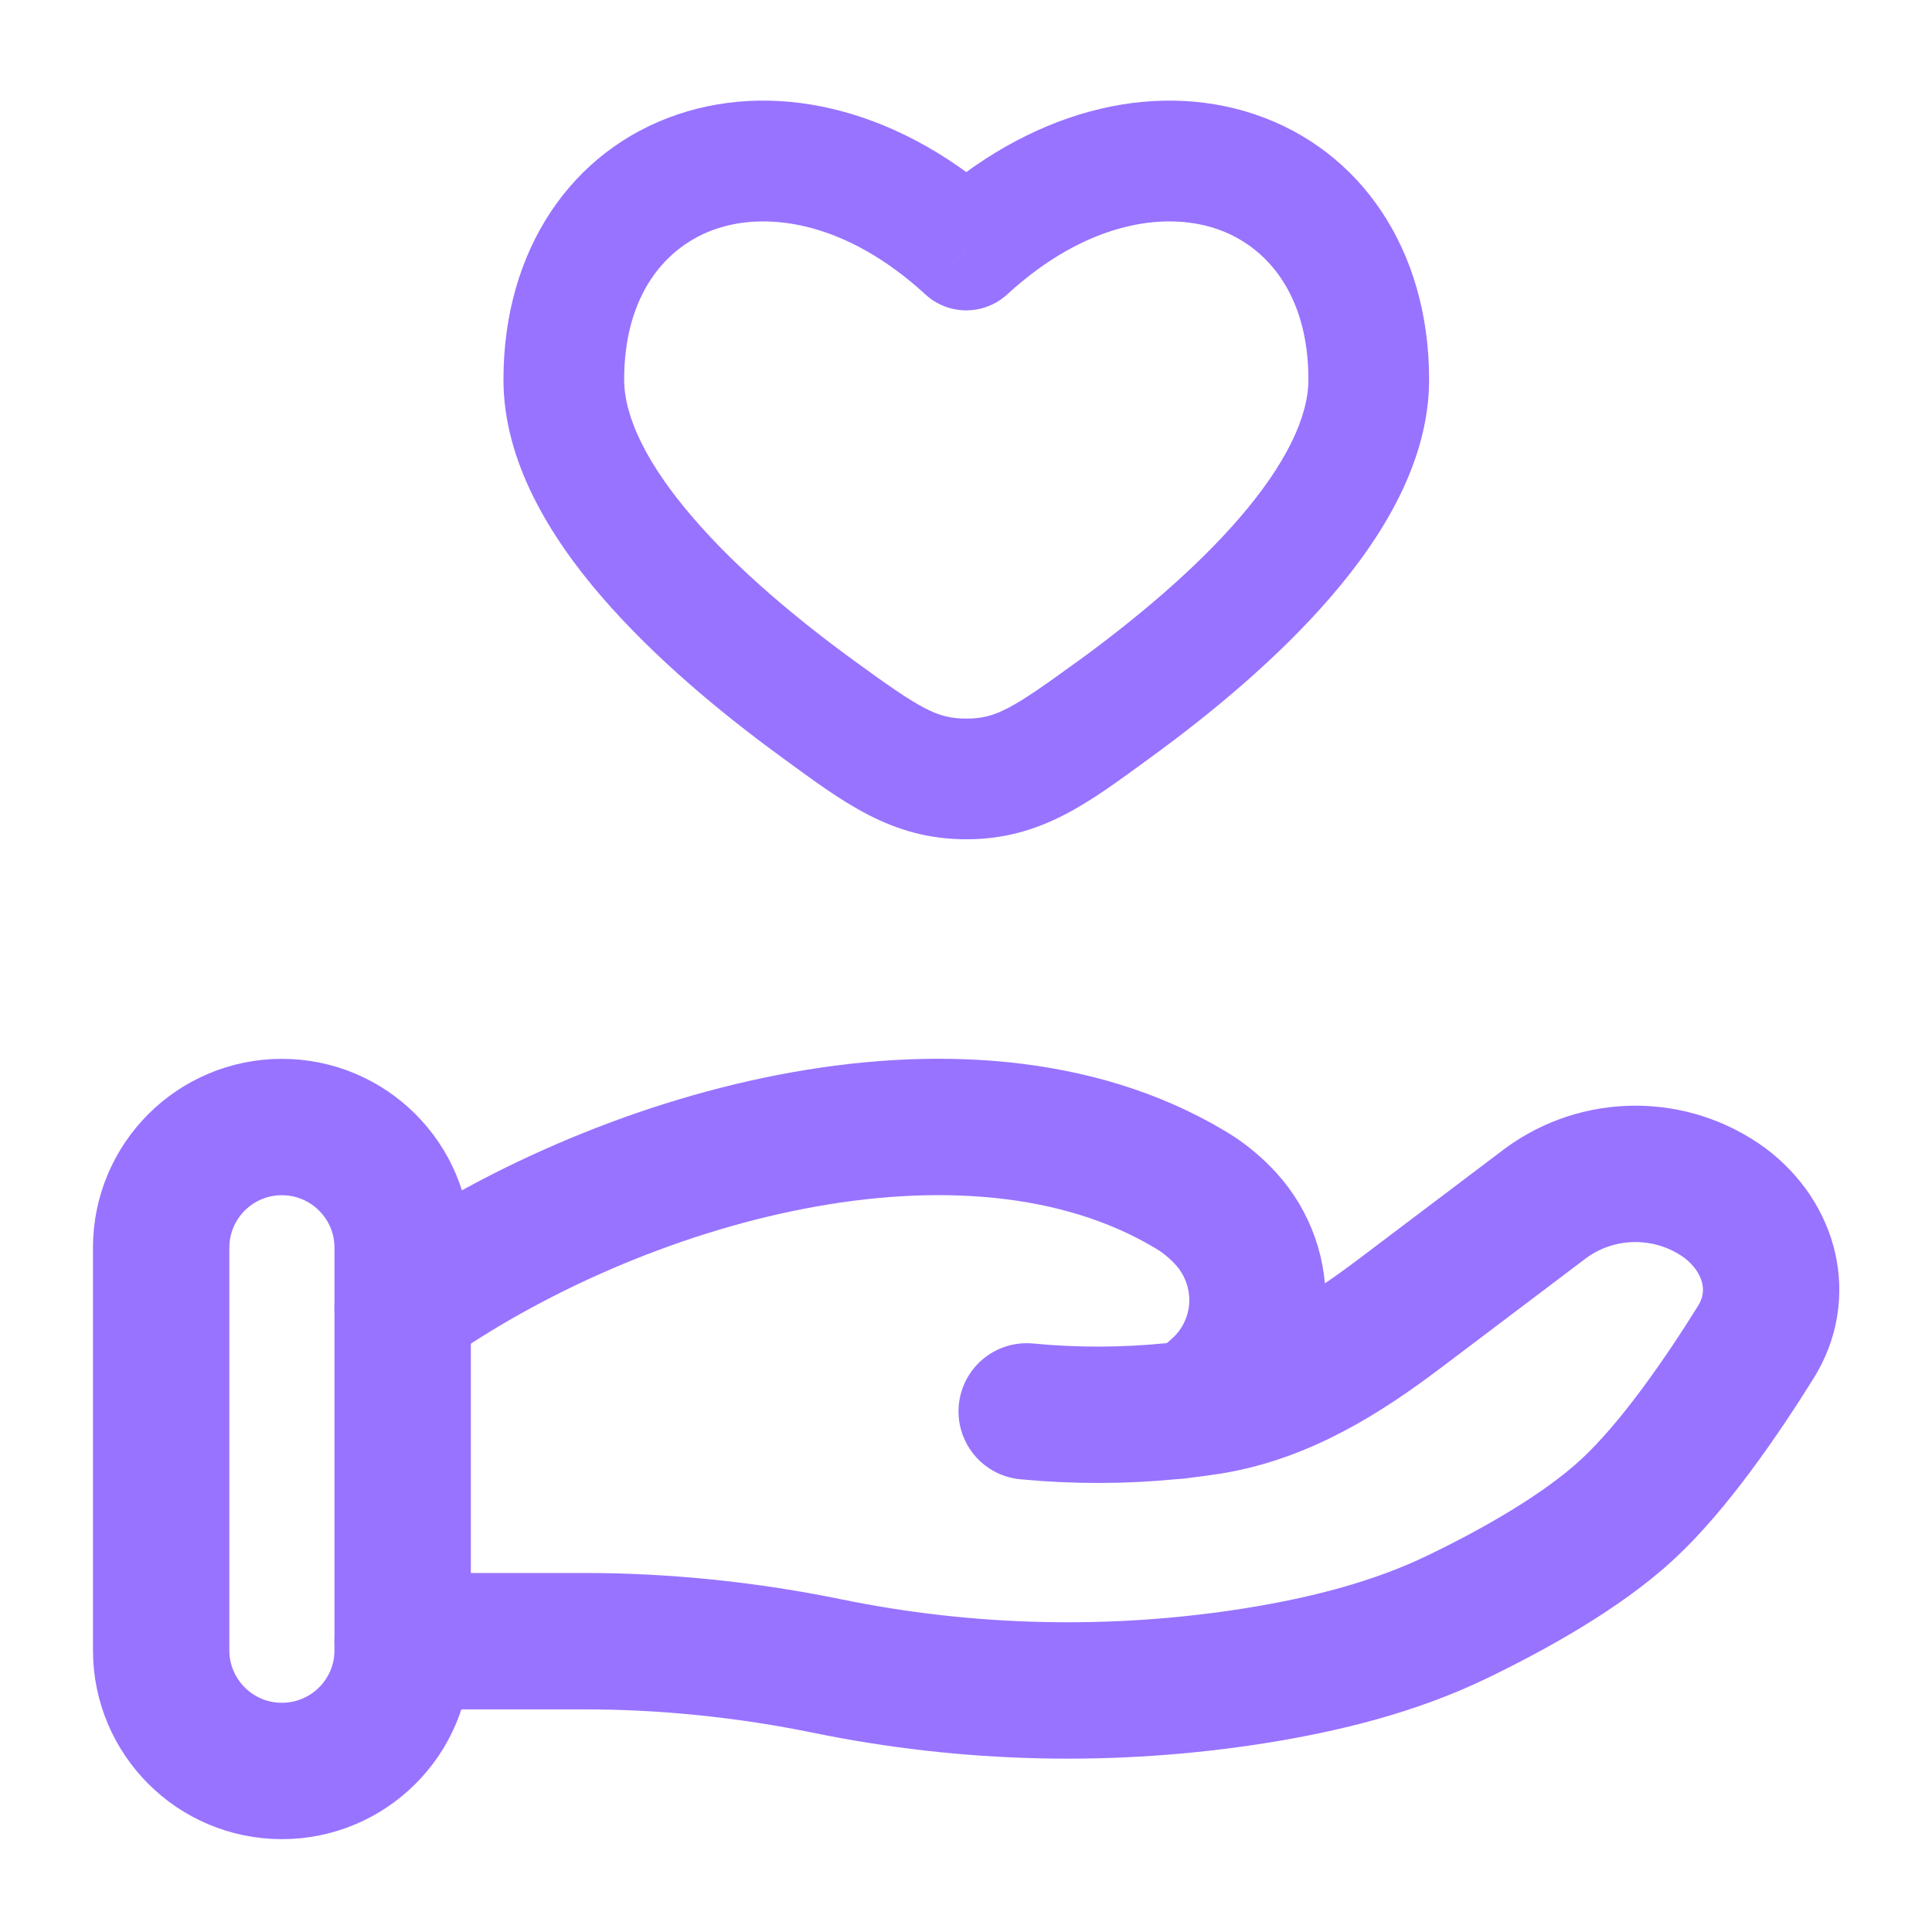
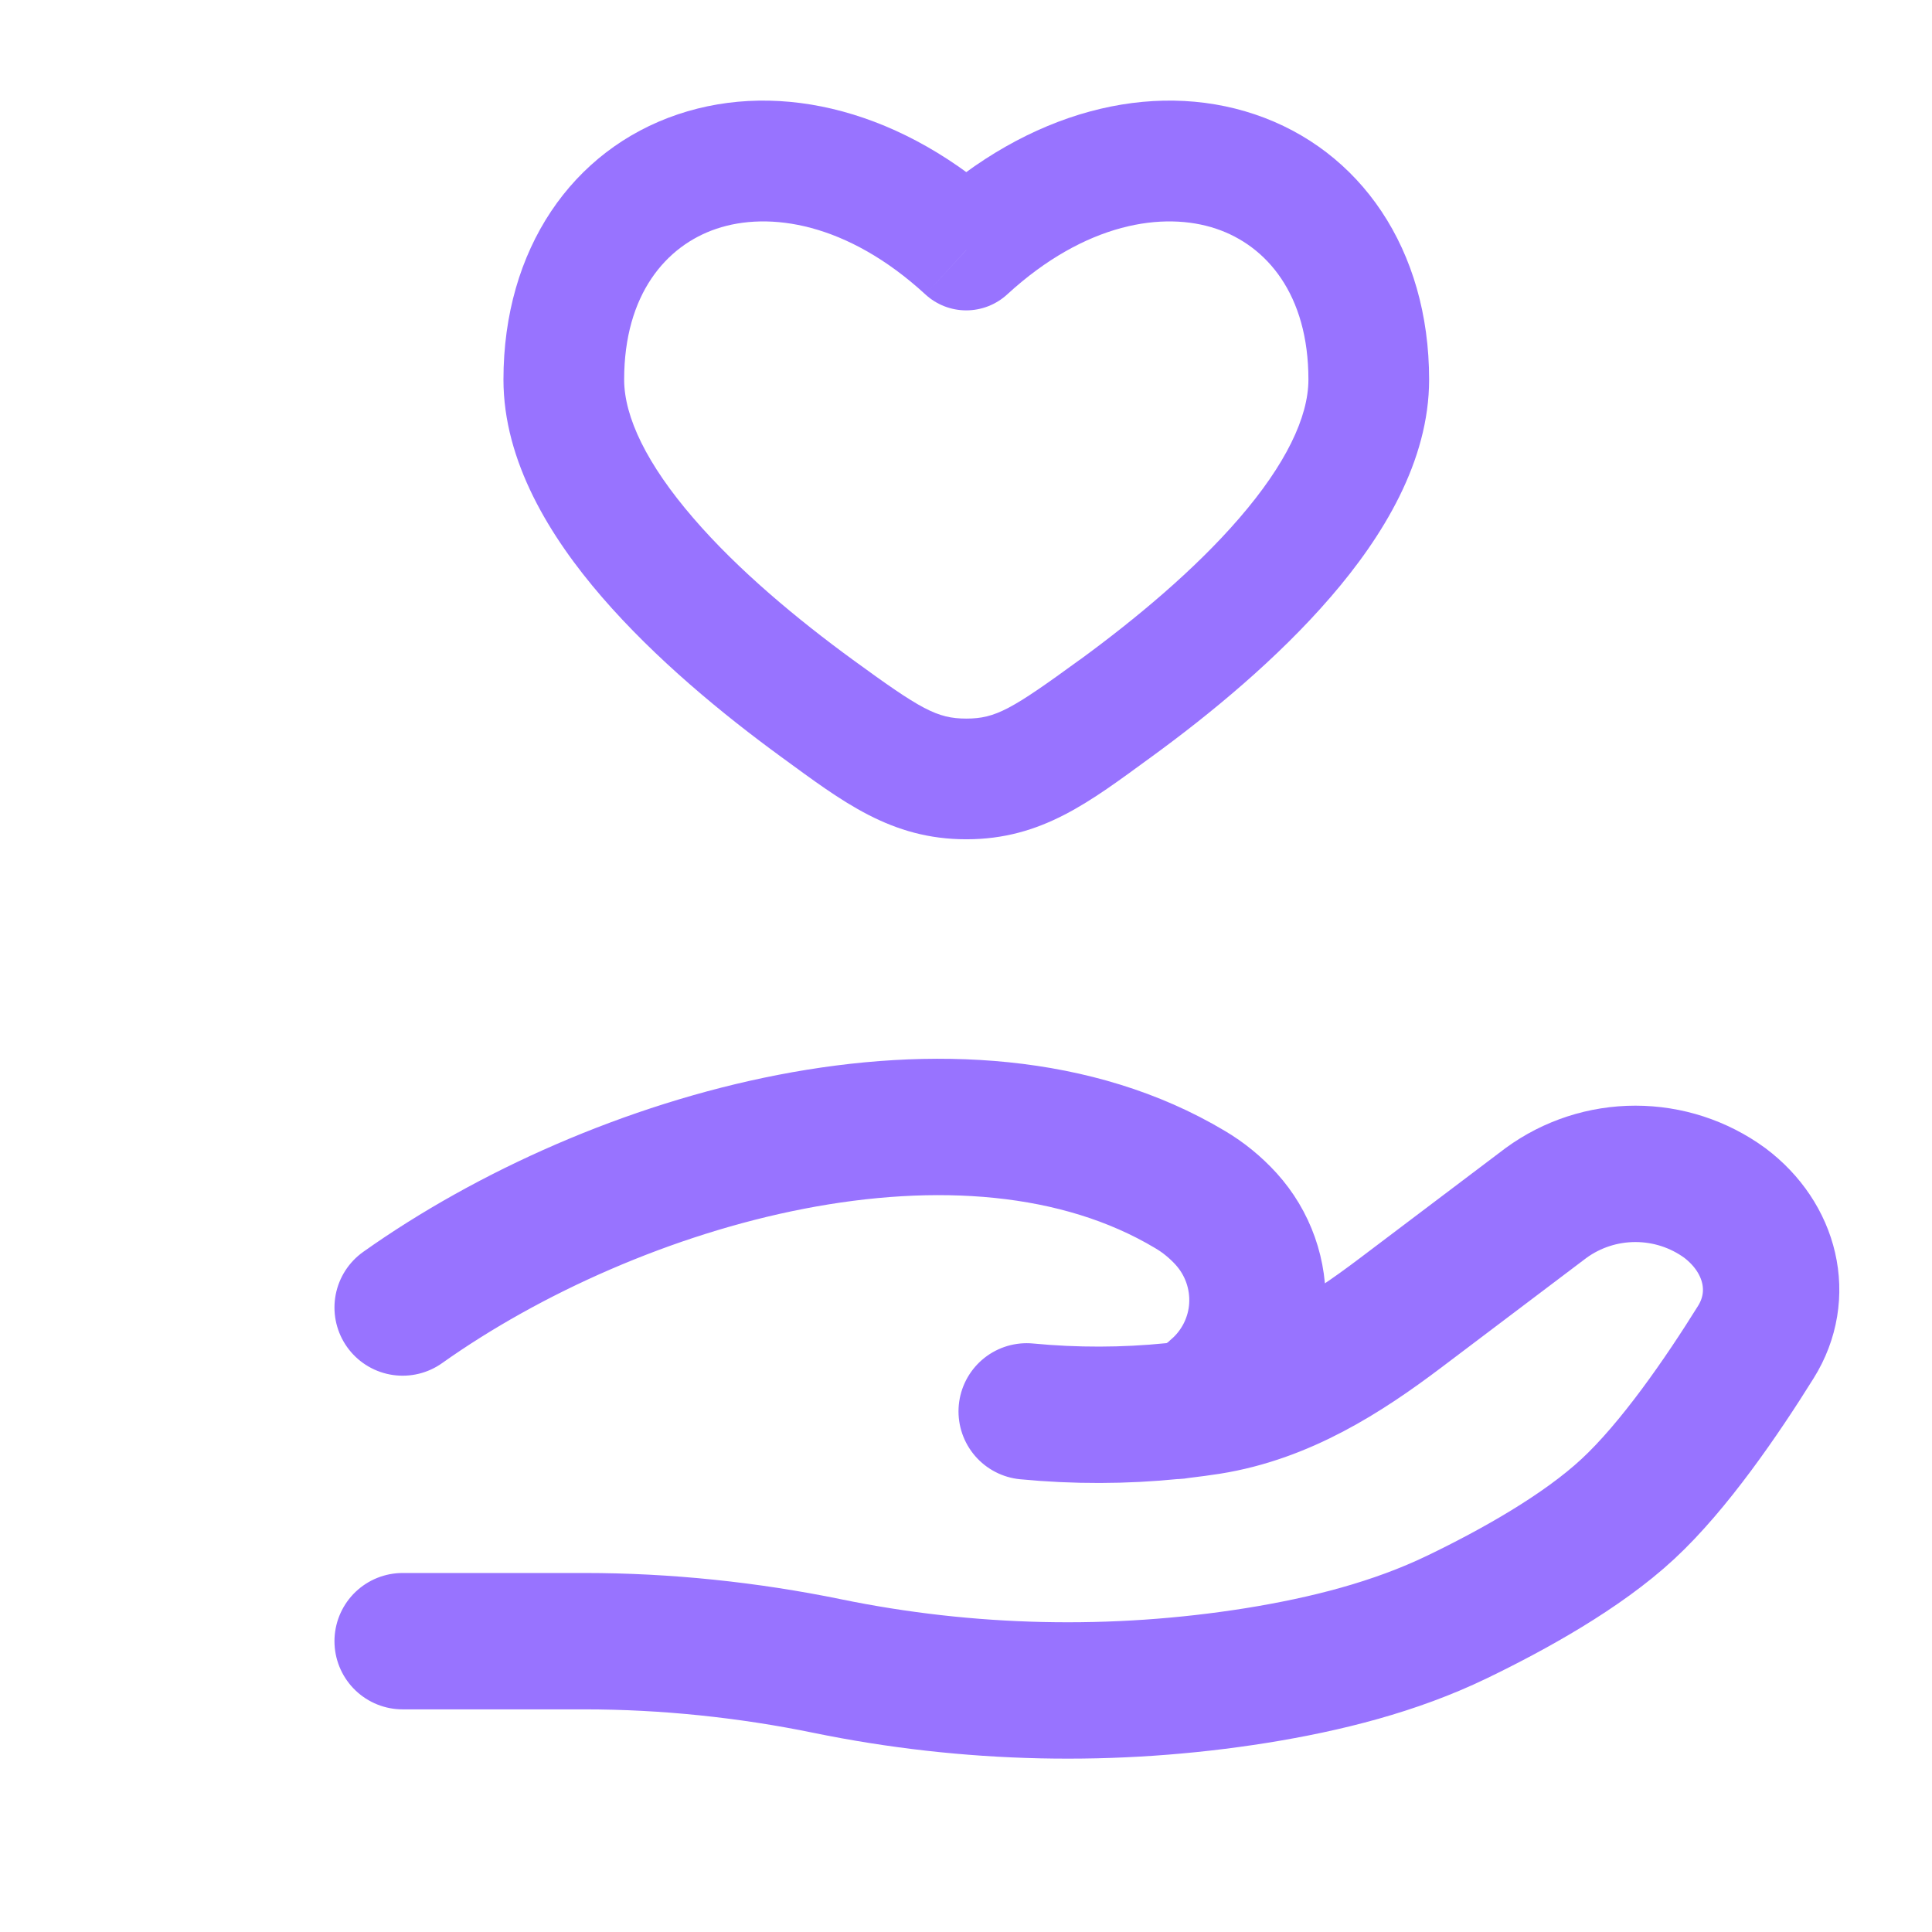
<svg xmlns="http://www.w3.org/2000/svg" width="17" height="17" viewBox="0 0 17 17" fill="none">
  <path d="M8.503 2.2L8.143 2.591C8.241 2.681 8.369 2.731 8.502 2.731C8.635 2.731 8.764 2.681 8.862 2.591L8.503 2.2ZM7.505 5.806C7.016 5.449 6.494 5.016 6.101 4.559C5.694 4.088 5.492 3.671 5.492 3.34H4.43C4.43 4.06 4.839 4.724 5.296 5.253C5.766 5.797 6.359 6.285 6.879 6.664L7.505 5.806ZM5.492 3.34C5.492 2.59 5.861 2.162 6.304 2.013C6.766 1.857 7.454 1.958 8.143 2.591L8.862 1.809C7.957 0.978 6.876 0.7 5.965 1.006C5.035 1.319 4.43 2.193 4.43 3.34H5.492ZM10.126 6.664C10.646 6.286 11.24 5.797 11.709 5.253C12.166 4.724 12.575 4.06 12.575 3.34H11.513C11.513 3.671 11.312 4.088 10.905 4.559C10.511 5.016 9.989 5.449 9.501 5.806L10.126 6.664ZM12.575 3.34C12.575 2.193 11.97 1.319 11.041 1.006C10.13 0.7 9.048 0.978 8.143 1.809L8.862 2.591C9.551 1.958 10.24 1.857 10.702 2.013C11.145 2.162 11.513 2.59 11.513 3.34H12.575ZM6.879 6.664C7.414 7.054 7.838 7.385 8.503 7.385V6.323C8.244 6.323 8.102 6.241 7.505 5.806L6.879 6.664ZM9.5 5.806C8.903 6.241 8.761 6.323 8.503 6.323V7.385C9.167 7.385 9.591 7.054 10.126 6.664L9.501 5.806H9.5Z" fill="#9873FF" />
  <path d="M3.543 14.441H5.144C5.859 14.441 6.584 14.517 7.28 14.66C8.523 14.915 9.802 14.943 11.056 14.743C11.67 14.644 12.274 14.492 12.821 14.228C13.314 13.99 13.918 13.655 14.324 13.278C14.729 12.903 15.151 12.289 15.45 11.809C15.708 11.396 15.583 10.891 15.177 10.585C14.948 10.418 14.673 10.329 14.39 10.329C14.108 10.329 13.833 10.418 13.604 10.585L12.324 11.552C11.828 11.927 11.287 12.272 10.641 12.375C10.563 12.387 10.482 12.398 10.397 12.408M10.397 12.408C10.371 12.411 10.345 12.414 10.319 12.416M10.397 12.408C10.51 12.377 10.614 12.319 10.699 12.238C10.806 12.146 10.893 12.033 10.956 11.906C11.018 11.78 11.055 11.642 11.063 11.501C11.071 11.36 11.051 11.219 11.004 11.086C10.957 10.953 10.884 10.831 10.789 10.726C10.696 10.624 10.589 10.536 10.47 10.466C8.489 9.284 5.405 10.184 3.543 11.505M10.397 12.408C10.371 12.413 10.345 12.416 10.319 12.416M10.319 12.416C9.892 12.459 9.461 12.46 9.034 12.419" stroke="#9873FF" stroke-width="1.2" stroke-linecap="round" />
-   <path d="M3.543 10.979C3.543 10.392 3.067 9.917 2.48 9.917C1.894 9.917 1.418 10.392 1.418 10.979V14.521C1.418 15.108 1.894 15.583 2.48 15.583C3.067 15.583 3.543 15.108 3.543 14.521V10.979Z" stroke="#9873FF" stroke-width="1.2" />
</svg>